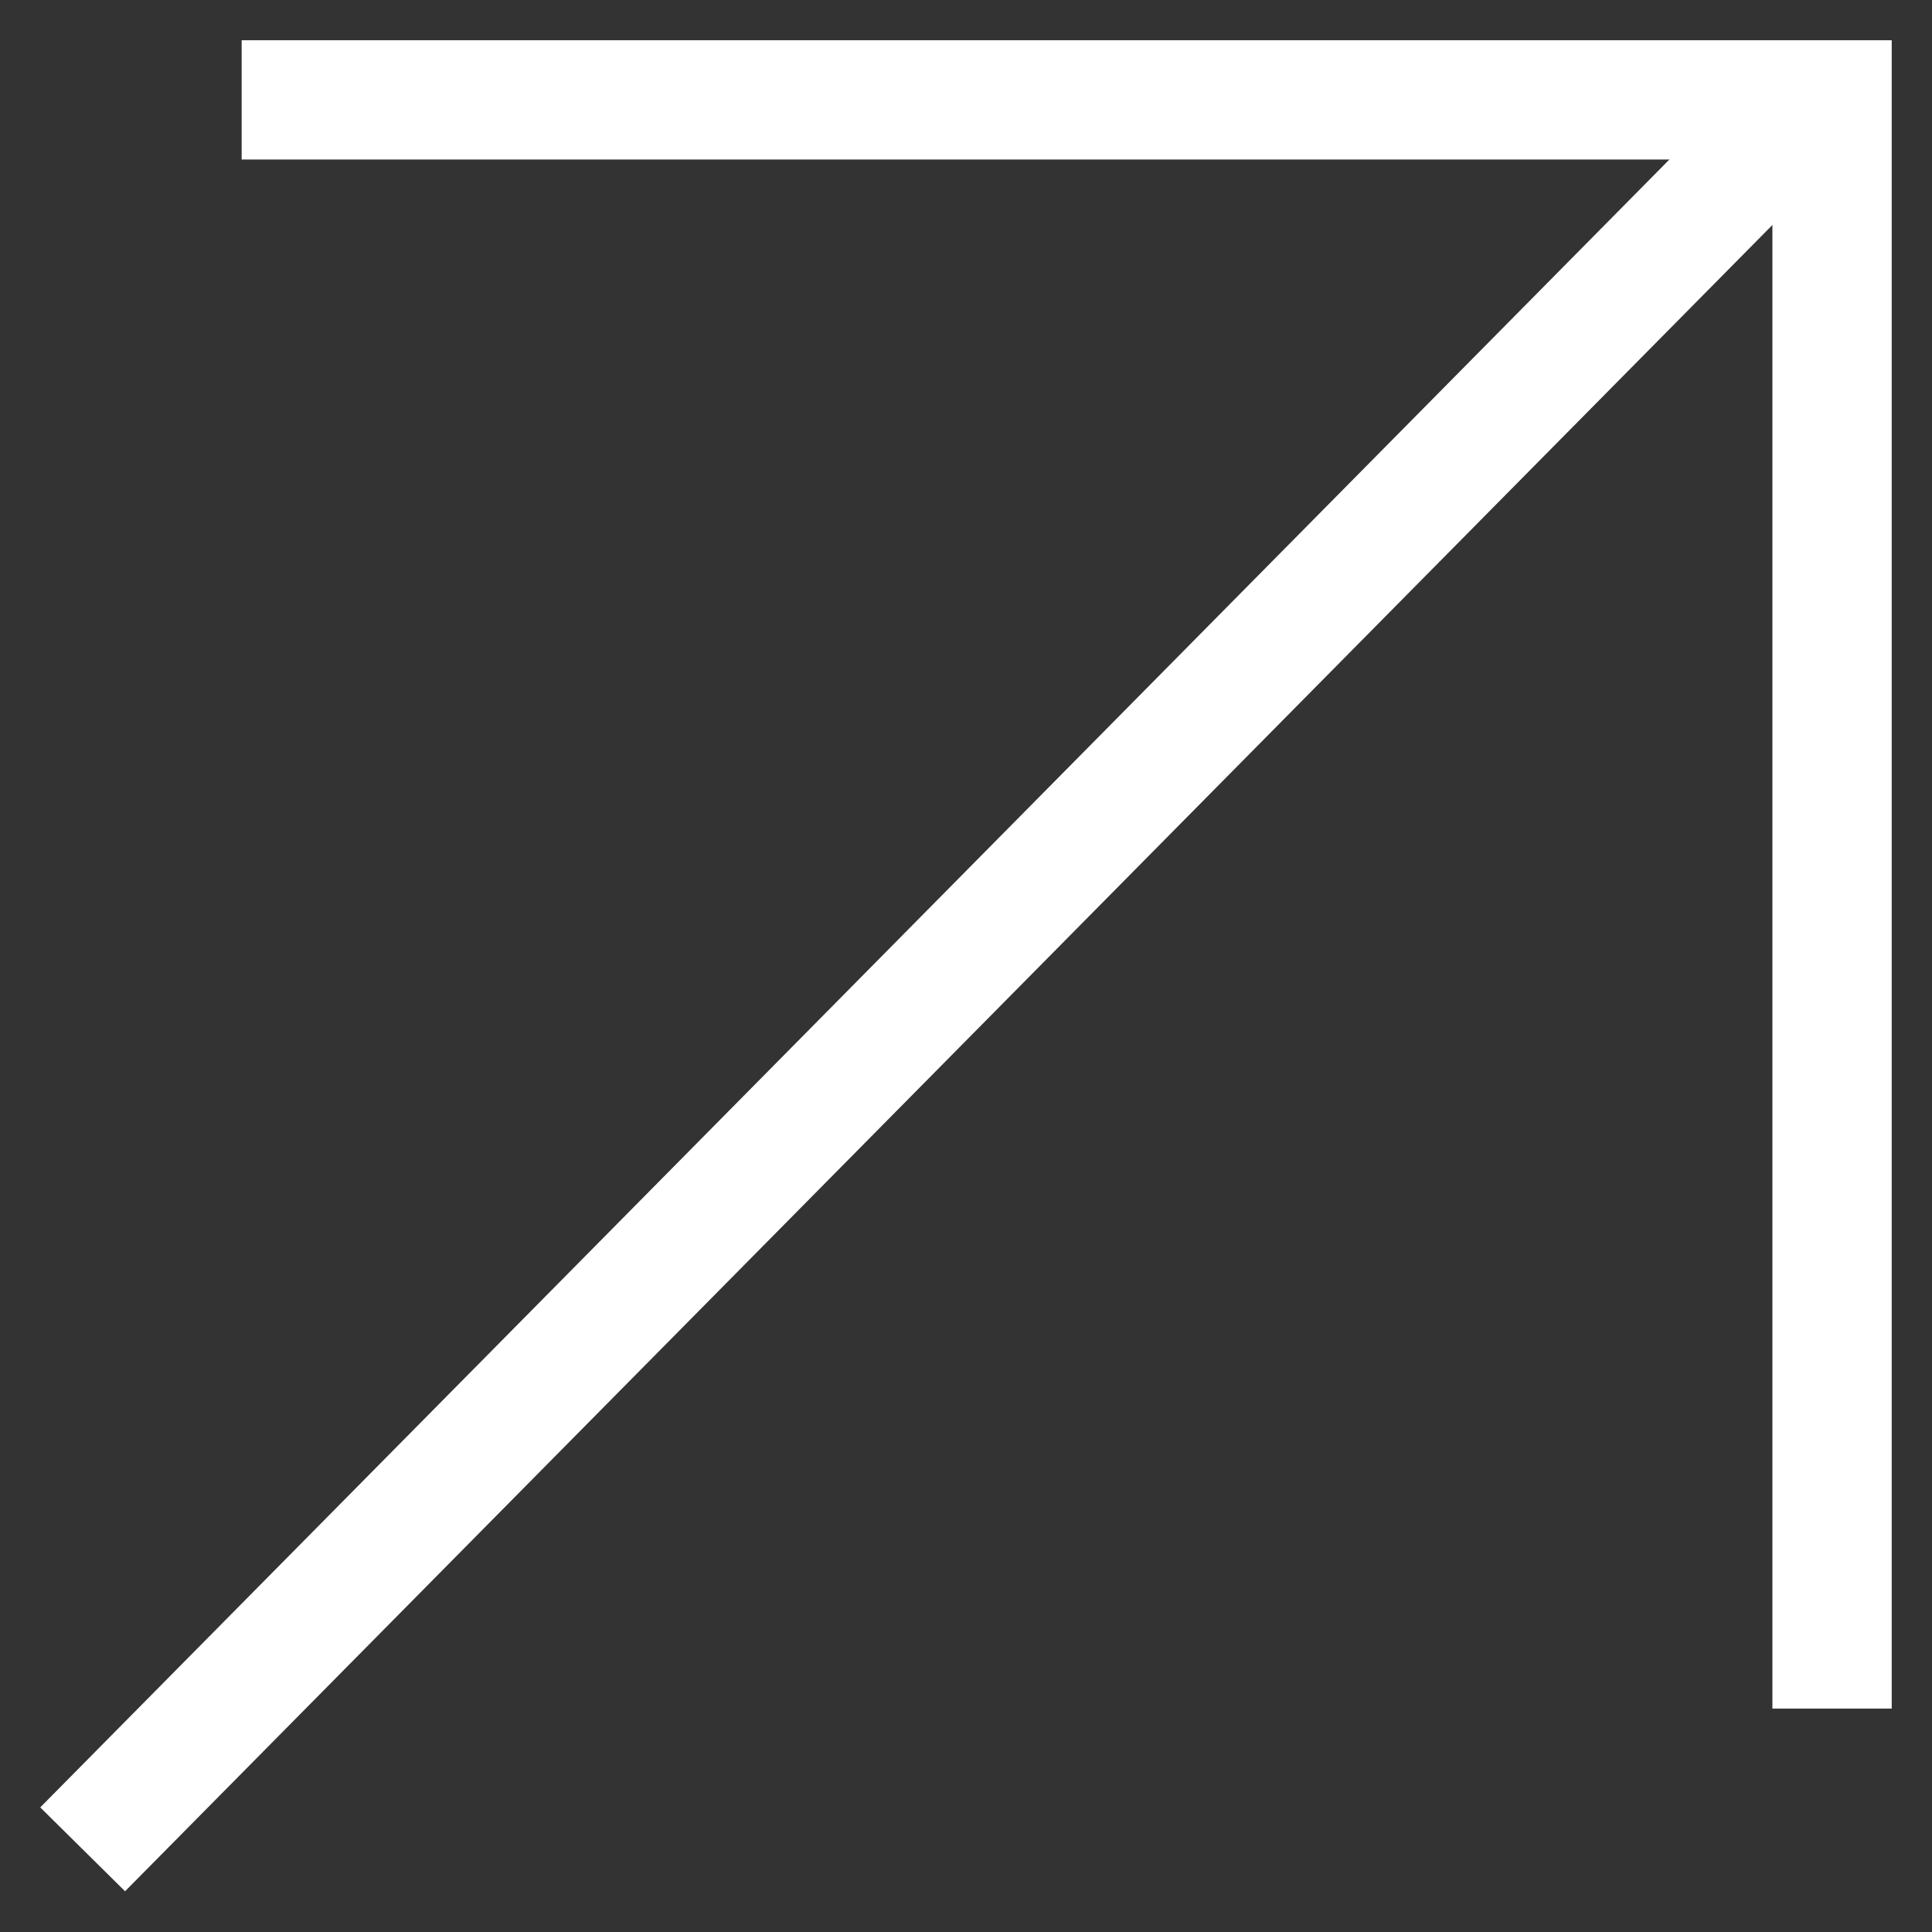
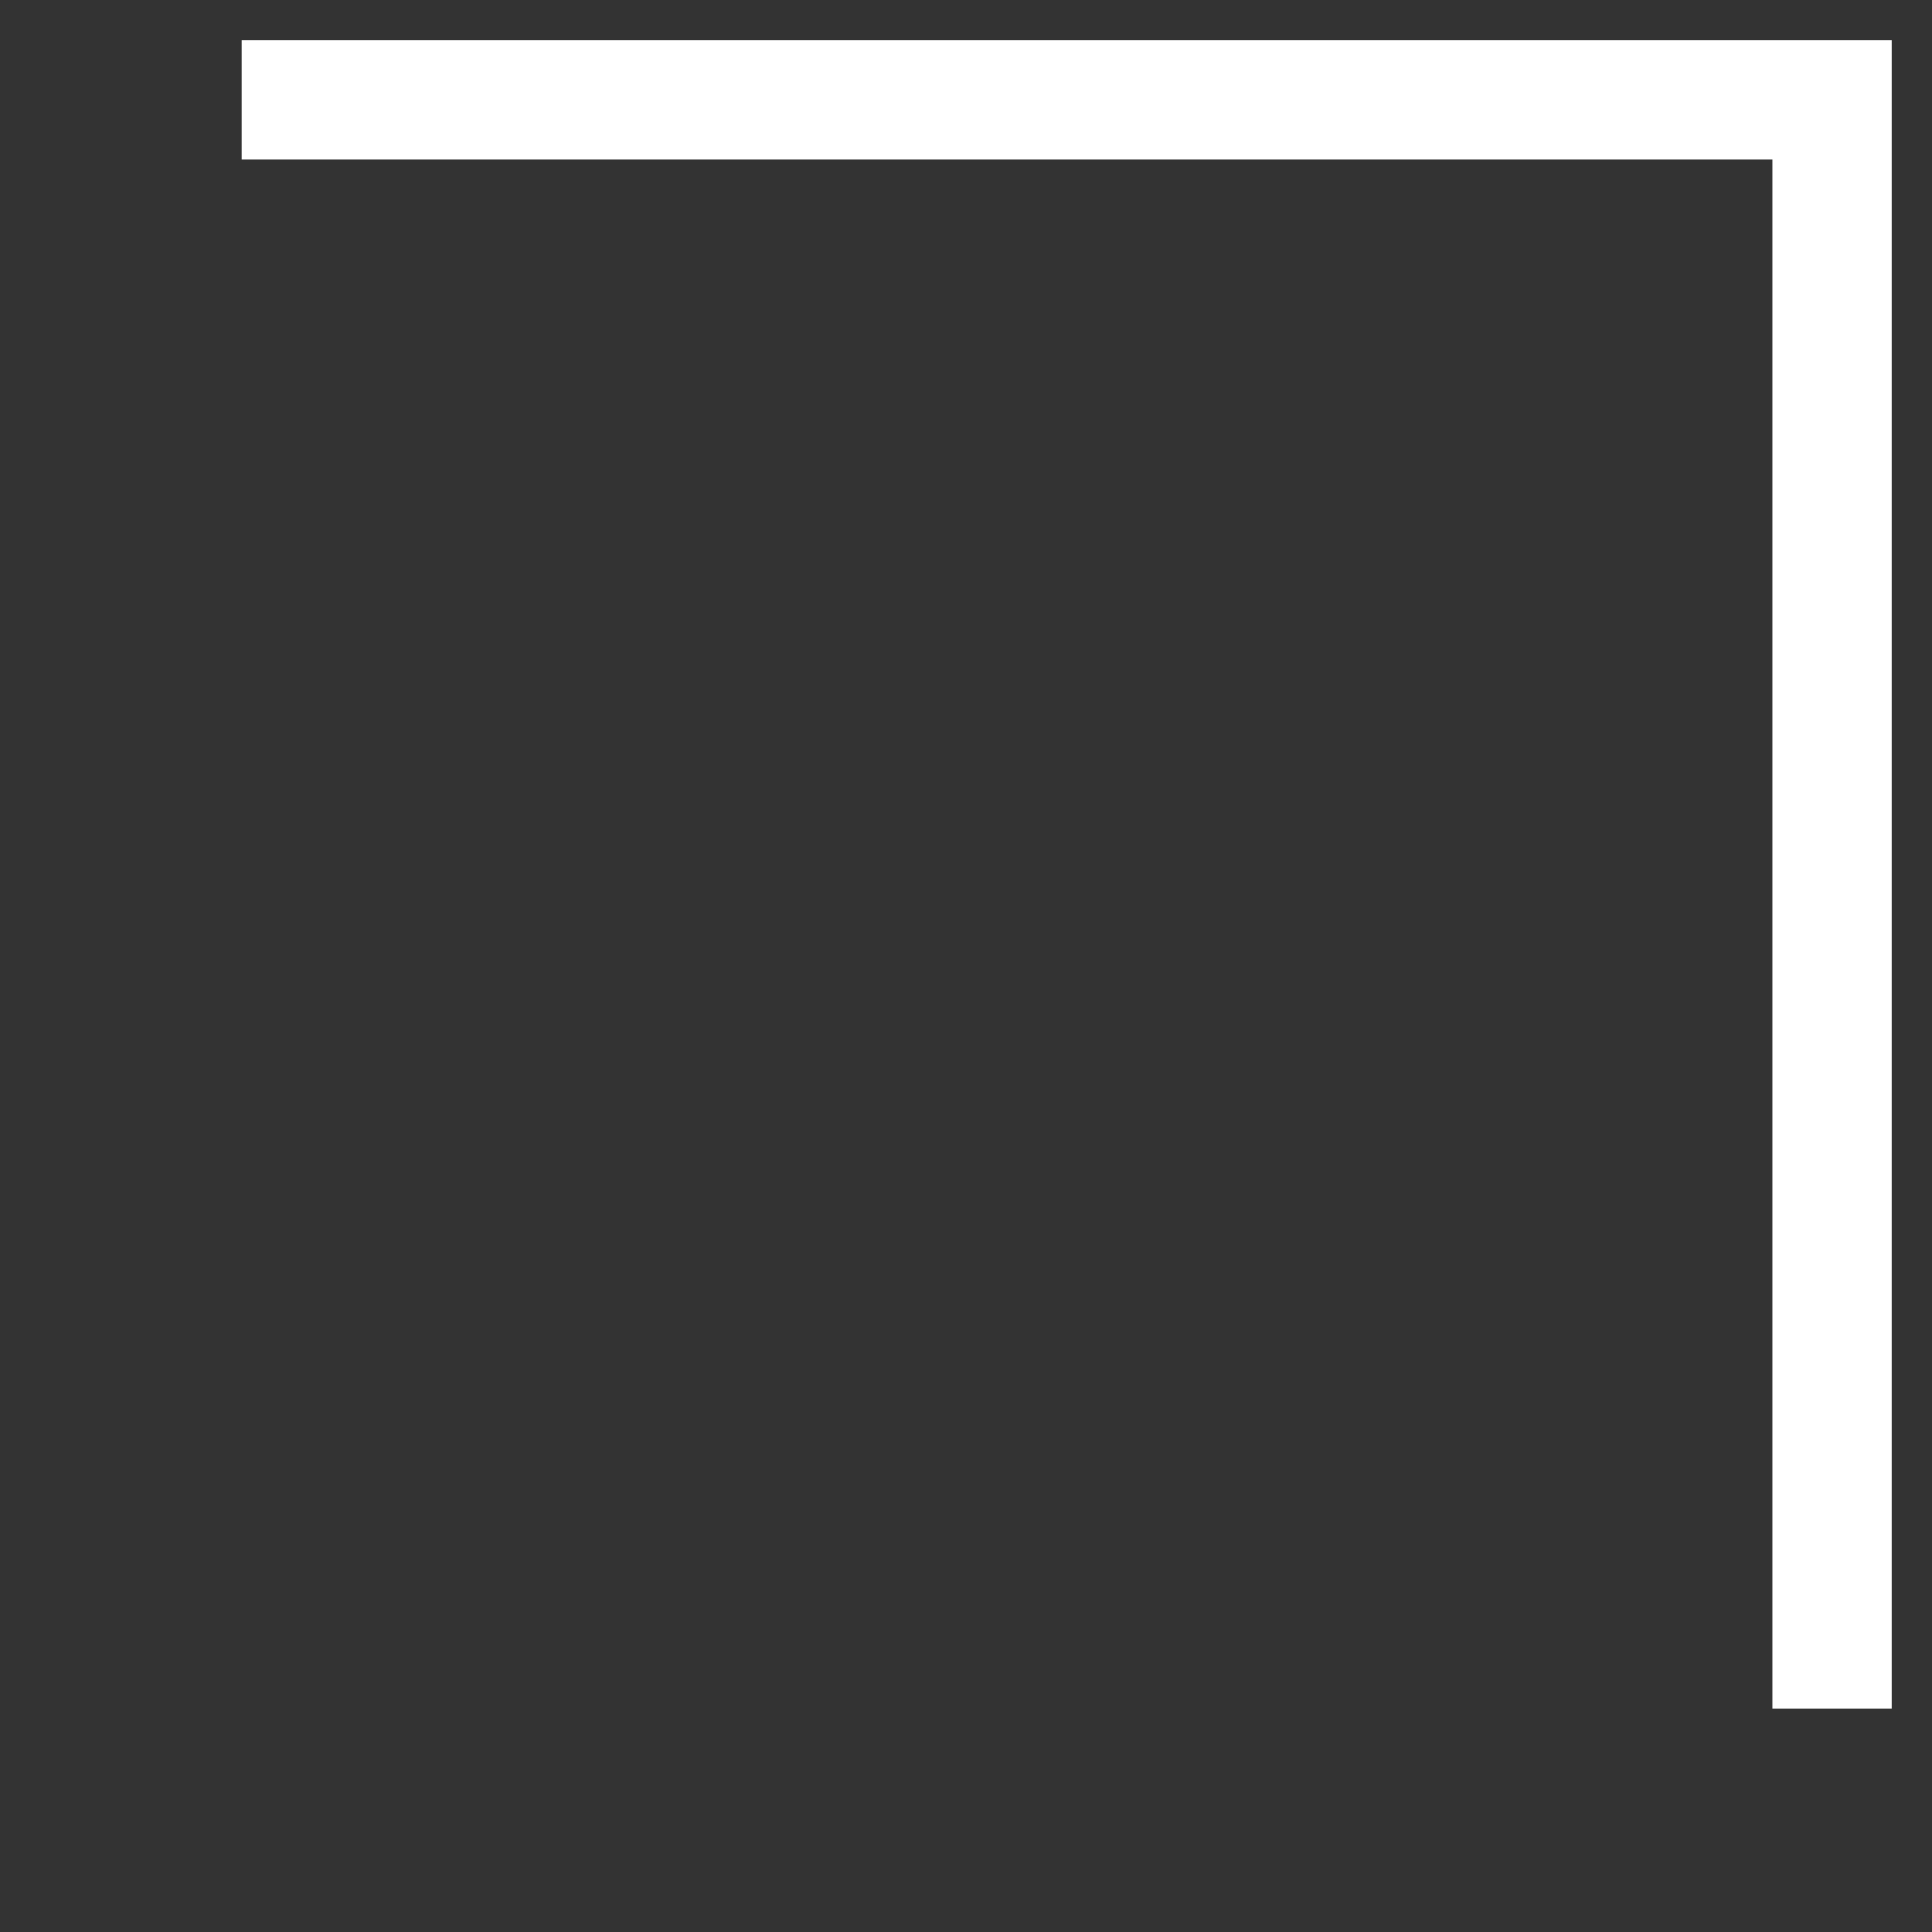
<svg xmlns="http://www.w3.org/2000/svg" width="48" height="48" viewBox="0 0 48 48" fill="none">
  <rect x="0" y="0" width="48" height="48" fill="#333333" stroke="none" />
  <path fill-rule="evenodd" clip-rule="evenodd" d="M44.035 3.963H6.004V1H46.999V42.449H44.035V3.963Z" fill="white" />
-   <path fill-rule="evenodd" clip-rule="evenodd" d="M1 44.904L43.477 1.939L45.584 4.023L3.107 46.988L1 44.904Z" fill="white" />
</svg>